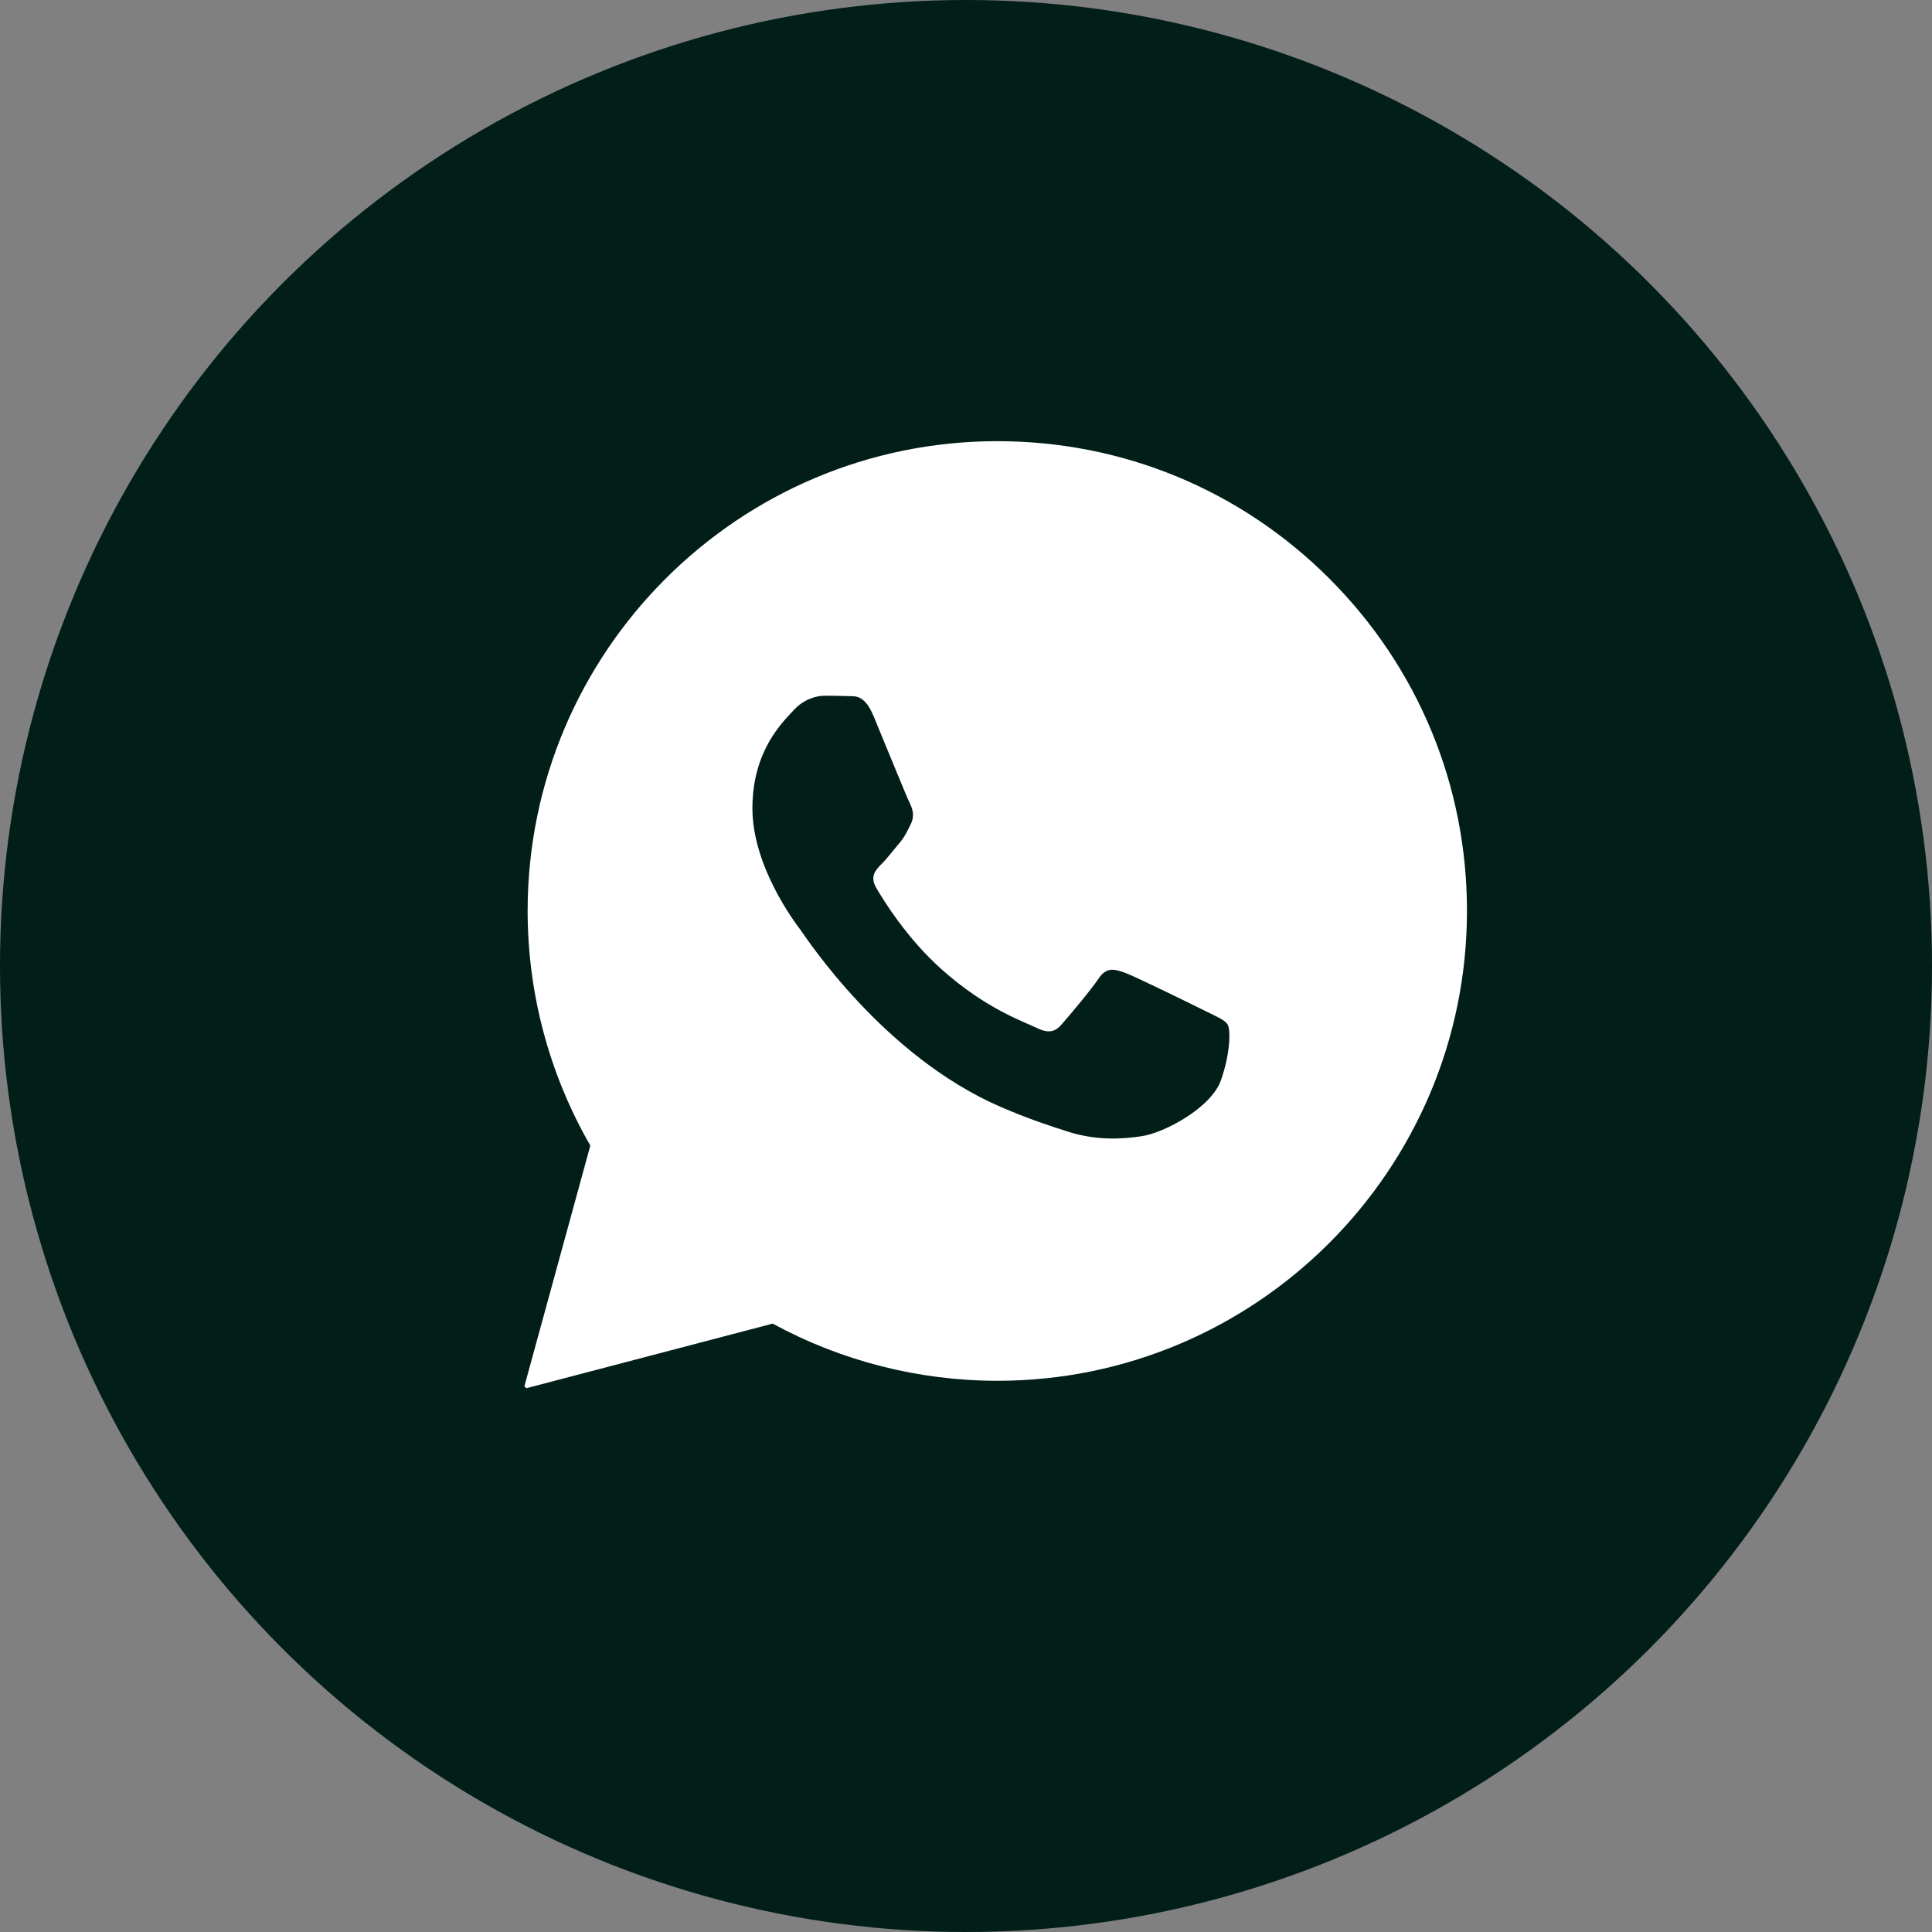
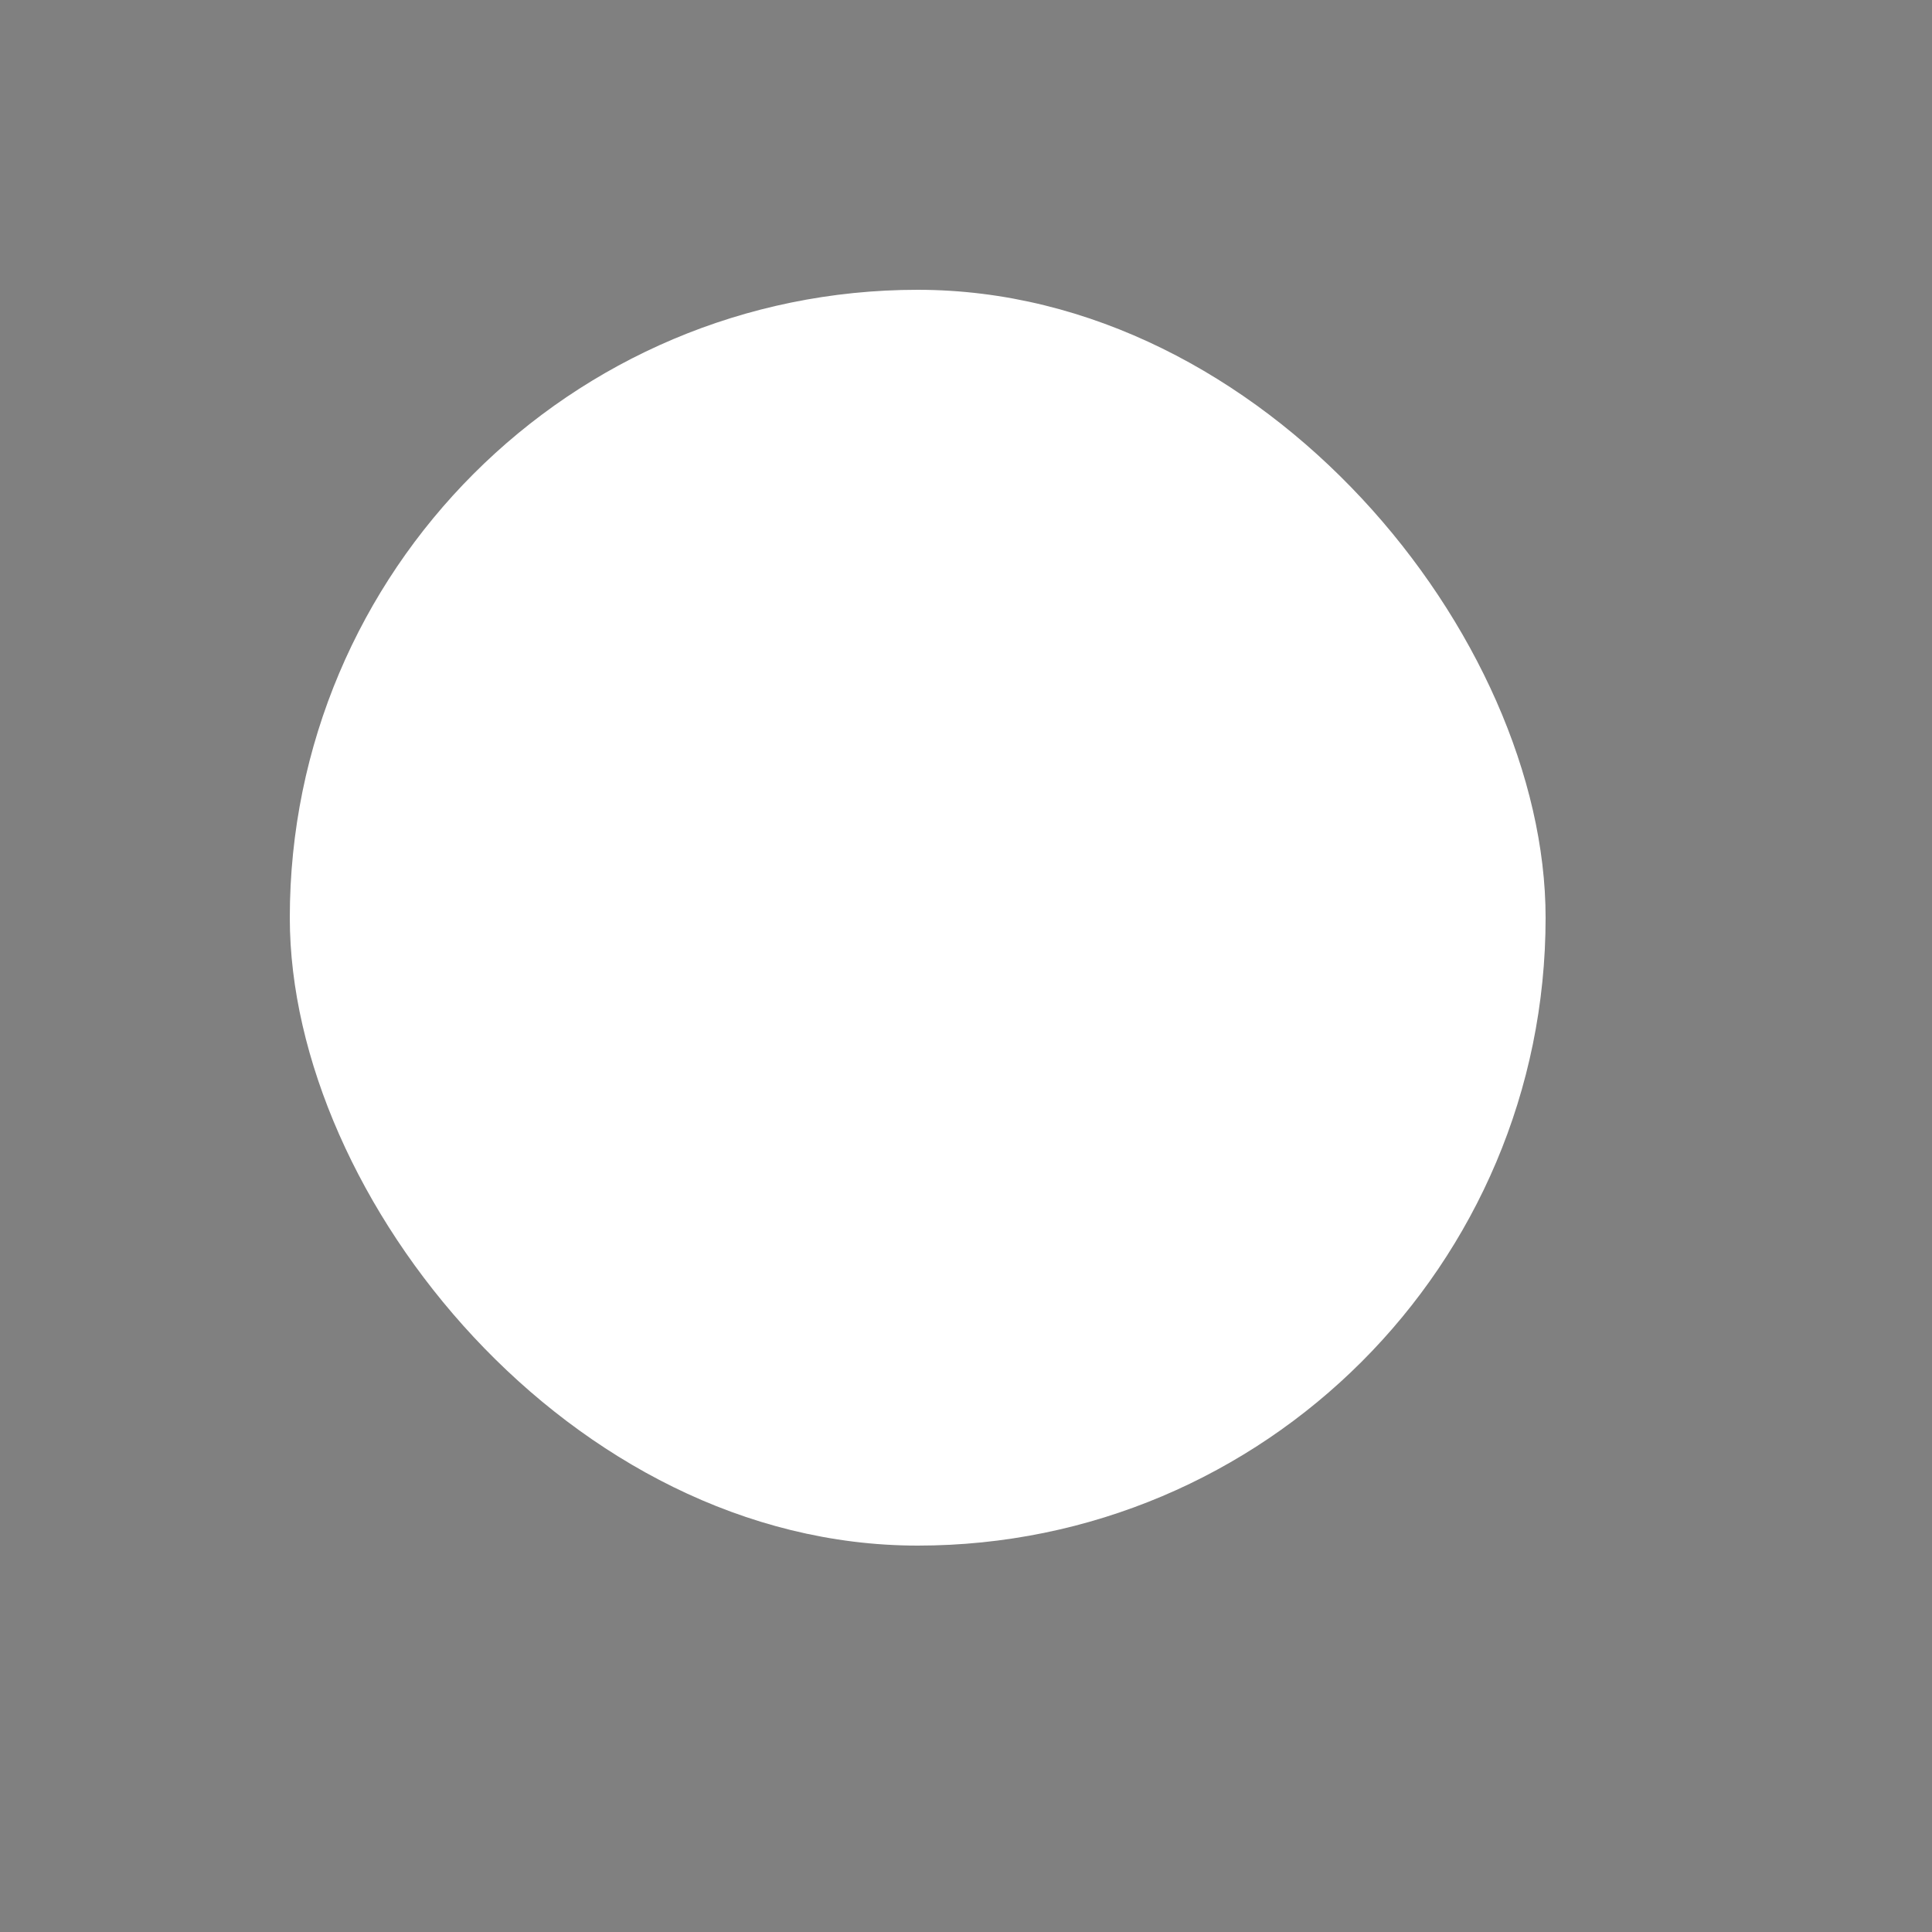
<svg xmlns="http://www.w3.org/2000/svg" width="20" height="20" viewBox="0 0 20 20" fill="none">
  <rect x="0" y="0" width="20" height="20" fill="#808080" stroke="none" />
-   <circle cx="10" cy="10" r="10" fill="#011E18" />
  <rect x="3" y="3" width="13" height="13" rx="6.5" fill="white" />
  <g clip-path="url(#clip0_507_6)">
    <path d="M10.326 5.388C8.097 5.388 6.284 7.2 6.283 9.428C6.283 10.192 6.496 10.936 6.901 11.579L6.997 11.732L6.589 13.223L8.118 12.822L8.266 12.909C8.886 13.278 9.597 13.472 10.322 13.473H10.324C12.551 13.473 14.364 11.66 14.365 9.432C14.366 8.352 13.946 7.337 13.183 6.573C12.42 5.809 11.405 5.388 10.326 5.388ZM12.703 11.166C12.601 11.45 12.116 11.709 11.883 11.743C11.674 11.775 11.409 11.788 11.118 11.695C10.941 11.639 10.715 11.564 10.425 11.439C9.206 10.913 8.41 9.686 8.35 9.605C8.289 9.524 7.854 8.946 7.854 8.348C7.854 7.75 8.167 7.457 8.279 7.335C8.39 7.213 8.522 7.183 8.603 7.183C8.684 7.183 8.765 7.184 8.836 7.187C8.91 7.191 9.01 7.159 9.109 7.396C9.21 7.639 9.453 8.237 9.484 8.298C9.514 8.359 9.534 8.429 9.494 8.511C9.453 8.592 9.433 8.642 9.372 8.713C9.311 8.784 9.245 8.872 9.19 8.926C9.129 8.987 9.066 9.052 9.137 9.174C9.208 9.296 9.451 9.693 9.813 10.015C10.277 10.429 10.668 10.558 10.79 10.618C10.911 10.679 10.982 10.669 11.053 10.588C11.124 10.507 11.356 10.233 11.437 10.112C11.518 9.99 11.599 10.01 11.711 10.051C11.822 10.091 12.419 10.385 12.541 10.446C12.662 10.507 12.743 10.537 12.774 10.588C12.804 10.639 12.804 10.882 12.703 11.166Z" fill="white" />
-     <path d="M10 2C5.582 2 2 5.582 2 10C2 14.418 5.582 18 10 18C14.418 18 18 14.418 18 10C18 5.582 14.418 2 10 2ZM10.324 14.294C10.324 14.294 10.324 14.294 10.324 14.294H10.322C9.508 14.293 8.709 14.089 7.999 13.702L5.421 14.378L6.111 11.859C5.686 11.121 5.462 10.285 5.462 9.428C5.463 6.747 7.644 4.567 10.324 4.567C11.625 4.567 12.846 5.073 13.764 5.992C14.681 6.911 15.187 8.133 15.186 9.432C15.185 12.113 13.004 14.294 10.324 14.294Z" fill="#011E18" />
-     <rect x="6.425" y="8.664" width="4.38" height="6.632" transform="rotate(-46.23 6.425 8.664)" fill="#011E18" />
-     <path d="M10.261 5.407C8.032 5.407 6.219 7.22 6.218 9.448C6.218 10.211 6.431 10.955 6.836 11.598L6.932 11.751L6.524 13.242L8.053 12.841L8.201 12.929C8.821 13.297 9.532 13.492 10.257 13.492H10.259C12.486 13.492 14.299 11.679 14.3 9.451C14.301 8.371 13.881 7.356 13.118 6.592C12.355 5.828 11.34 5.407 10.261 5.407ZM12.638 11.185C12.537 11.469 12.051 11.728 11.818 11.762C11.608 11.794 11.344 11.807 11.053 11.714C10.876 11.658 10.65 11.584 10.36 11.459C9.141 10.932 8.345 9.705 8.285 9.624C8.224 9.543 7.789 8.966 7.789 8.368C7.789 7.77 8.102 7.476 8.214 7.354C8.325 7.232 8.457 7.202 8.538 7.202C8.619 7.202 8.7 7.203 8.771 7.206C8.845 7.21 8.945 7.178 9.044 7.415C9.145 7.658 9.388 8.256 9.419 8.317C9.449 8.378 9.469 8.449 9.429 8.53C9.388 8.611 9.368 8.661 9.307 8.732C9.246 8.803 9.18 8.891 9.125 8.945C9.064 9.006 9.001 9.072 9.072 9.193C9.143 9.315 9.386 9.713 9.748 10.035C10.211 10.448 10.603 10.577 10.725 10.638C10.846 10.698 10.917 10.688 10.988 10.607C11.059 10.526 11.291 10.252 11.372 10.131C11.453 10.009 11.534 10.03 11.646 10.07C11.757 10.111 12.354 10.404 12.476 10.465C12.597 10.526 12.678 10.556 12.709 10.607C12.739 10.658 12.739 10.901 12.638 11.185Z" fill="white" />
  </g>
  <defs>
    <clipPath id="clip0_507_6">
      <rect width="16" height="16" fill="white" transform="translate(2 2)" />
    </clipPath>
  </defs>
</svg>